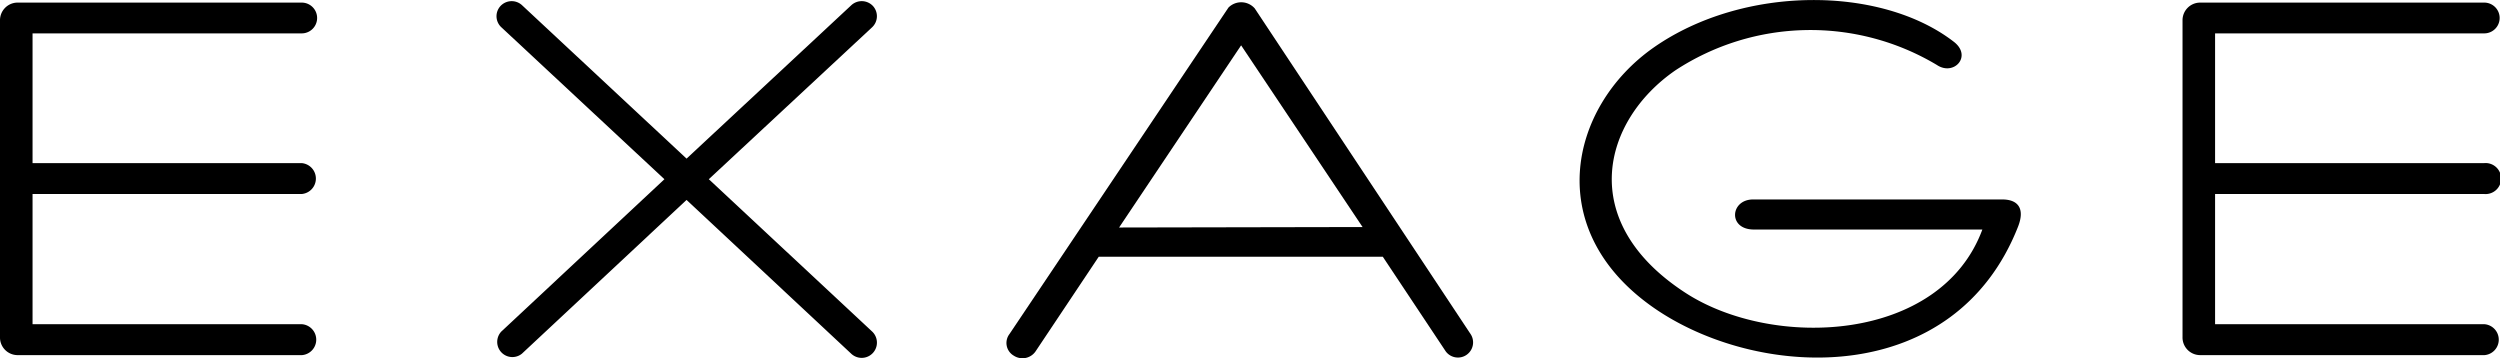
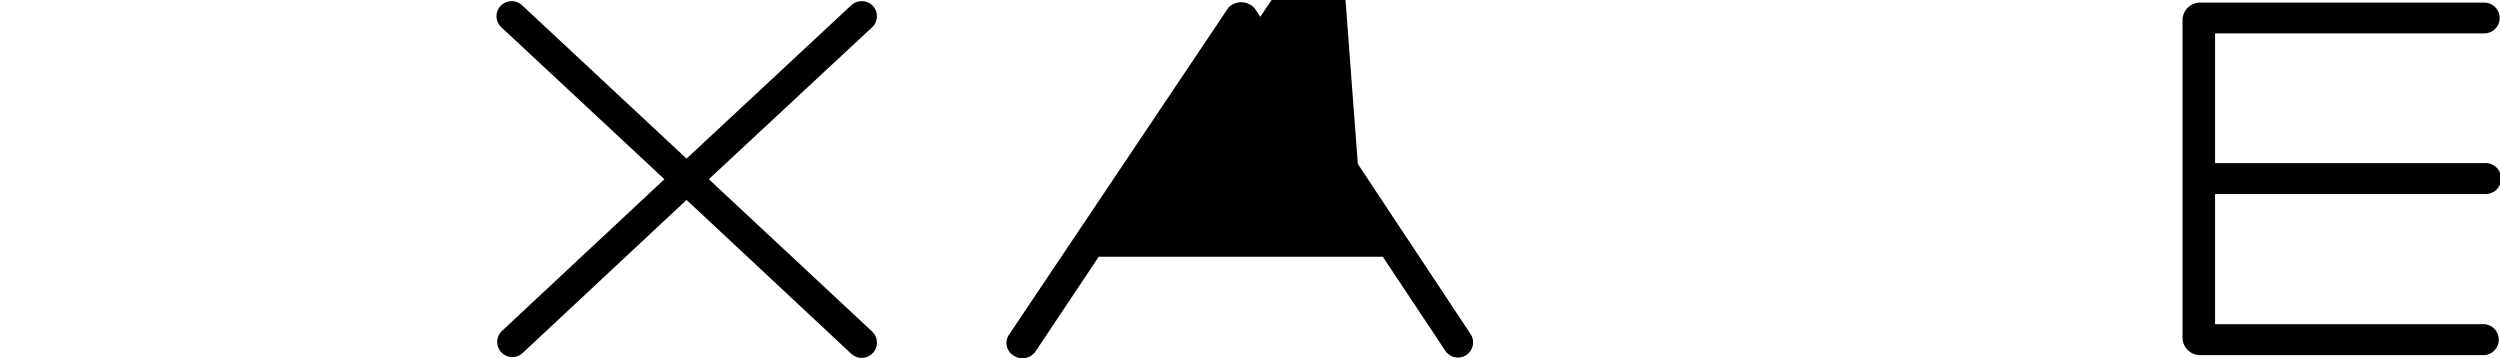
<svg xmlns="http://www.w3.org/2000/svg" viewBox="0 0 211.2 30.27">
  <g id="レイヤー_2" data-name="レイヤー 2">
    <g id="デザイン">
-       <path d="M1.45.22A1.49,1.49,0,0,0,0,1.74V28.46A1.49,1.49,0,0,0,1.45,30H25.52a1.31,1.31,0,0,0,0-2.61H2.75v-11H25.49a1.31,1.31,0,0,0,0-2.61H2.75V2.82H25.49a1.3,1.3,0,1,0,0-2.6h-24" />
      <path d="M185.84.22a1.49,1.49,0,0,0-1.46,1.52V28.46A1.49,1.49,0,0,0,185.84,30H209.9a1.31,1.31,0,0,0,0-2.61H187.13v-11h22.74a1.31,1.31,0,1,0,0-2.61H187.13V2.82h22.74a1.3,1.3,0,1,0,0-2.6h-24" />
      <path d="M59.88,15.14,73.67,2.31A1.28,1.28,0,0,0,73.74.5,1.3,1.3,0,0,0,71.93.43L58,13.4,44.09.43a1.29,1.29,0,0,0-1.8.07,1.27,1.27,0,0,0,.07,1.81L56.13,15.14,42.36,28a1.28,1.28,0,0,0,1.73,1.88L58,16.89l13.92,13A1.28,1.28,0,0,0,73.67,28Z" />
-       <path d="M85.28,28.22a1.24,1.24,0,0,0,.37,1.83,1.34,1.34,0,0,0,1.83-.36l5.34-8h24l5.32,8a1.28,1.28,0,0,0,2.12-1.43L106,.71a1.52,1.52,0,0,0-2.22-.07Zm9.26-9L104.85,3.83l10.26,15.35Z" />
-       <path d="M163.63,5.49a20.81,20.81,0,0,0-22.09.45c-6.14,4.23-8.45,12.76.85,18.8,7.41,4.81,21.55,4.2,25.08-5.35h-19.3c-2.22,0-2-2.54-.07-2.54h21.05c1.36,0,1.93.79,1.33,2.31-5.33,13.52-21.46,13-30.39,7.1-9.94-6.59-7.6-17.2-.38-22.25,7.56-5.28,19.19-5.24,25.35-.48C166.64,4.75,165.06,6.45,163.63,5.49Z" />
+       <path d="M85.28,28.22a1.24,1.24,0,0,0,.37,1.83,1.34,1.34,0,0,0,1.83-.36l5.34-8h24l5.32,8a1.28,1.28,0,0,0,2.12-1.43L106,.71a1.52,1.52,0,0,0-2.22-.07m9.26-9L104.85,3.83l10.26,15.35Z" />
    </g>
  </g>
</svg>